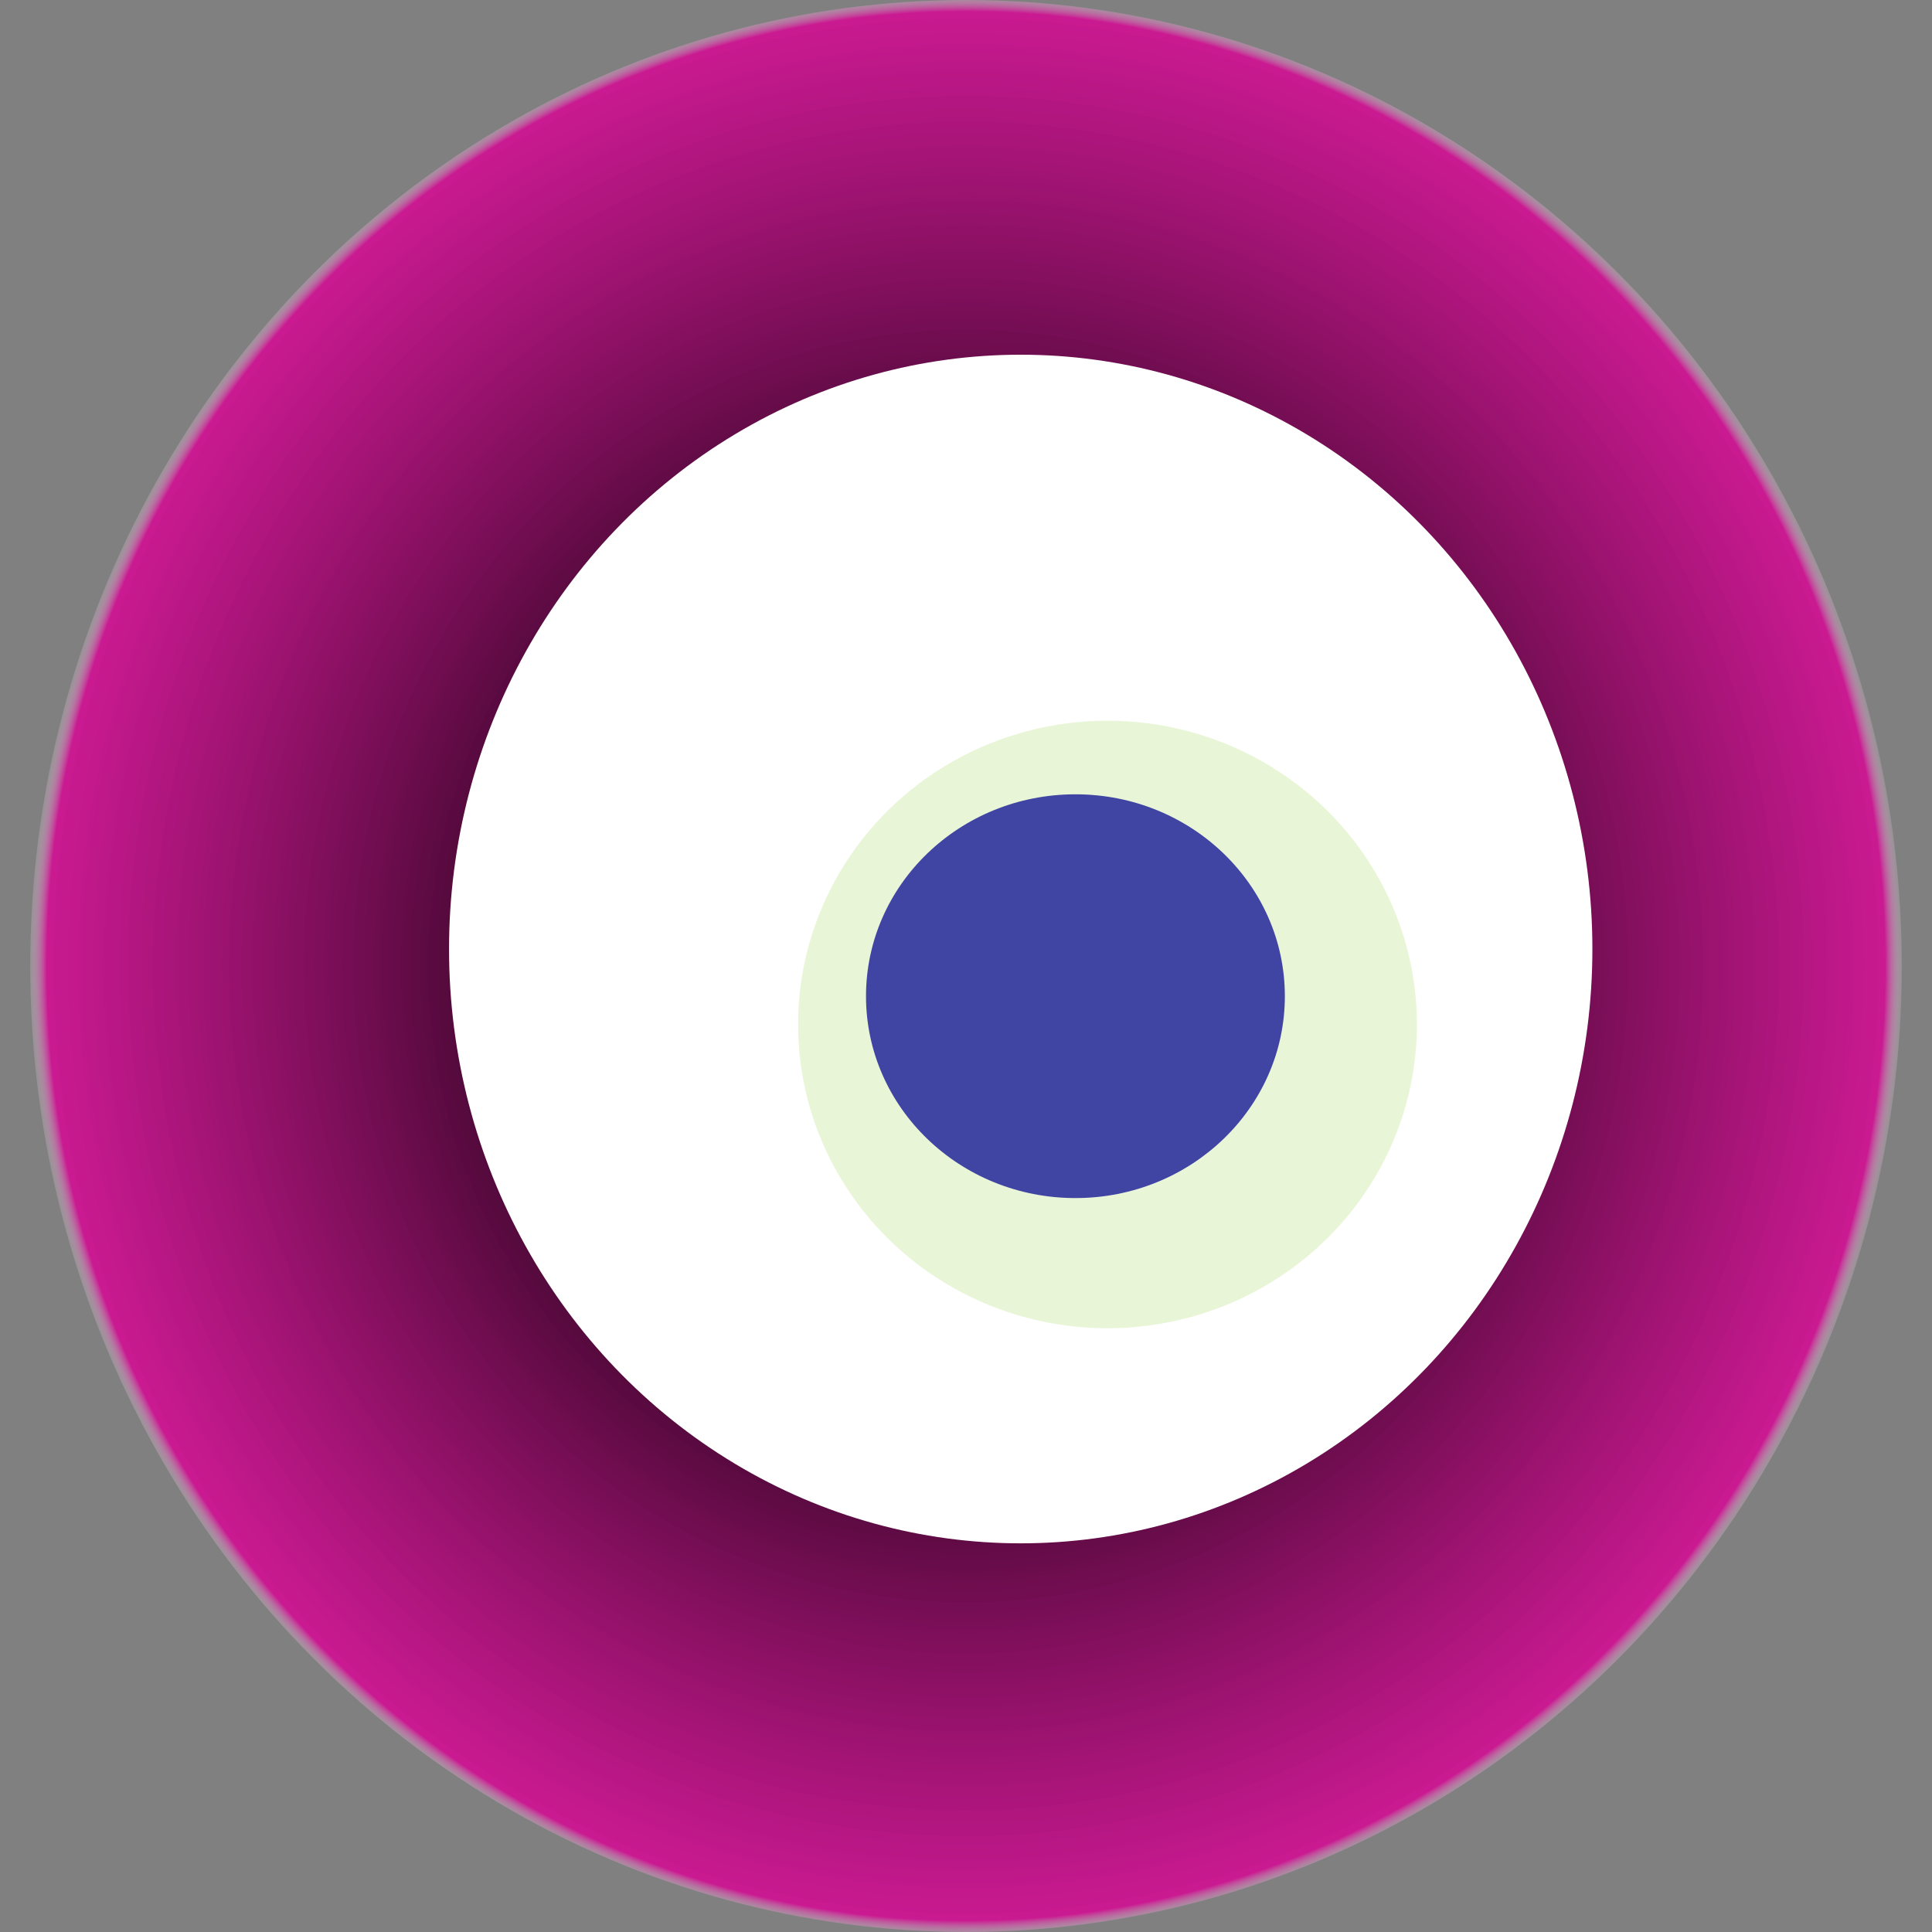
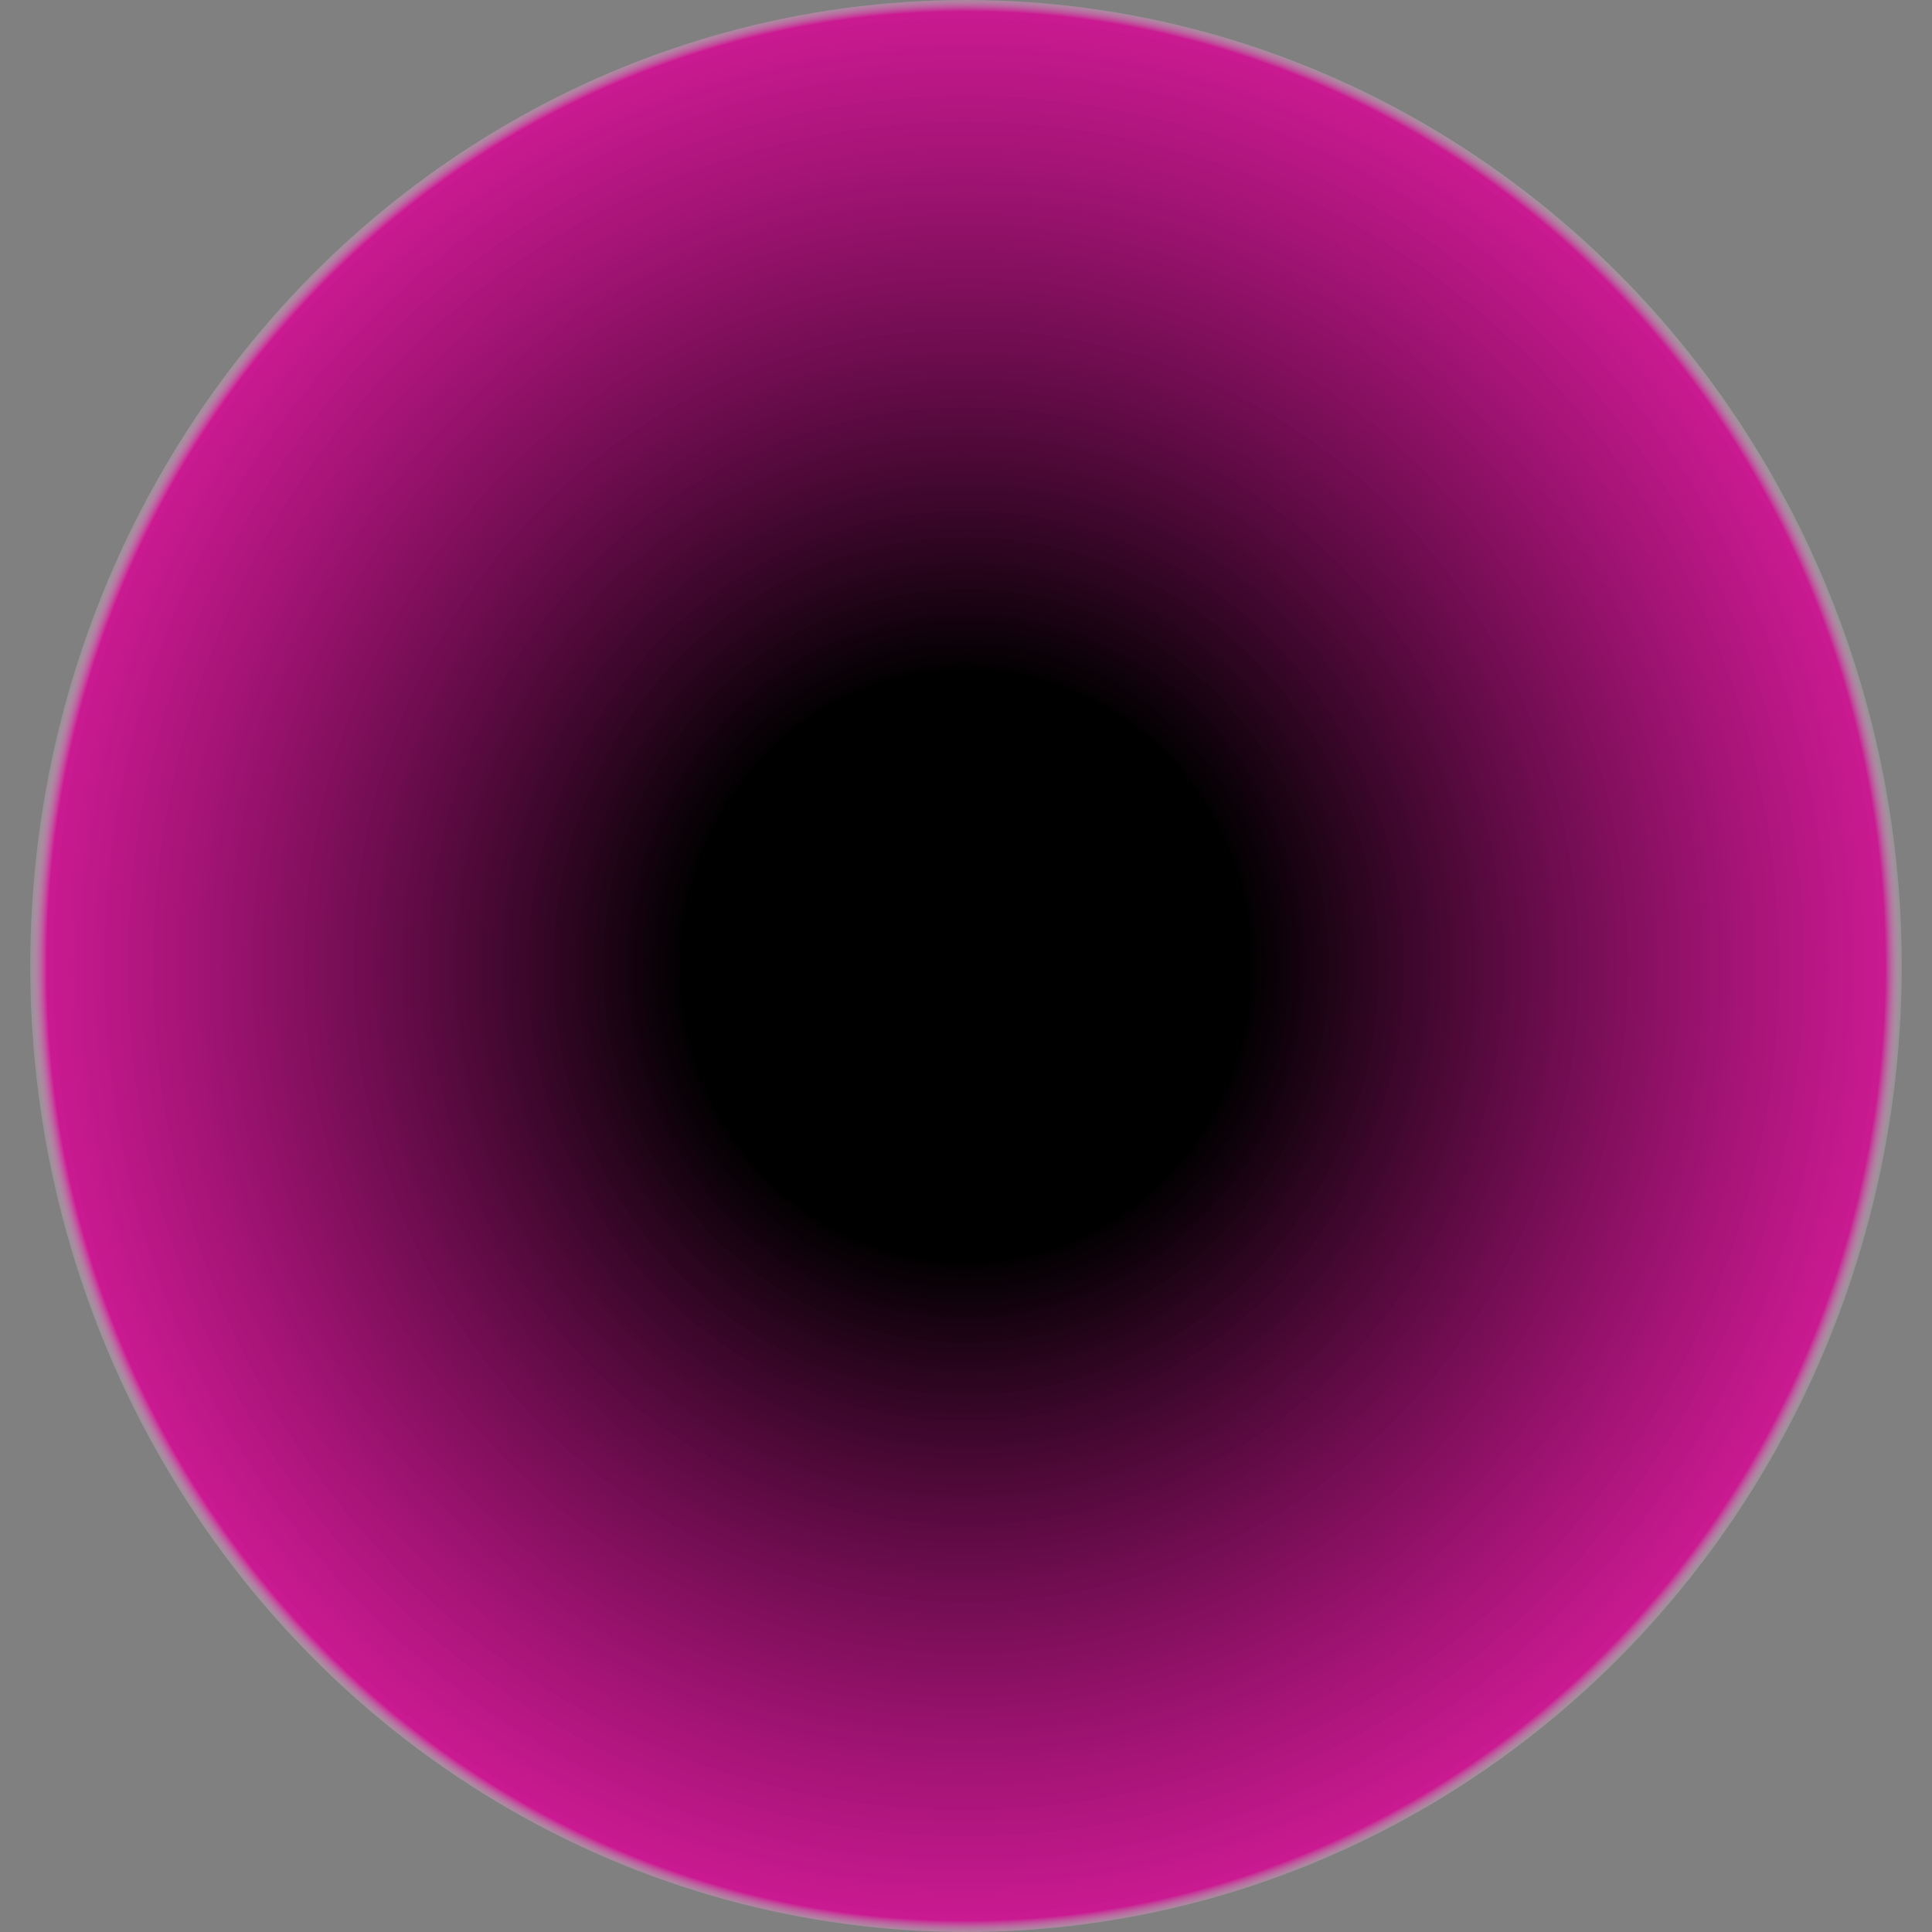
<svg xmlns="http://www.w3.org/2000/svg" width="1024" height="1024">
  <rect width="100%" height="100%" fill="#808080" stroke="none" />
  <g>
    <title>0xc05bc25eaa52a23476e113b9a139a66e7473b364</title>
    <ellipse ry="512" rx="496" cy="512" cx="512" fill="url(#e_1_g)" />
-     <ellipse ry="315" rx="303" cy="503" cx="541" fill="#FFF" />
-     <ellipse ry="161" rx="164" cy="543" cx="587" fill="rgba(149,205,57,0.2)" />
-     <ellipse ry="107" rx="111" cy="528" cx="570" fill="rgba(22, 24, 150, 0.8)" />
    <animateTransform attributeName="transform" begin="0s" dur="22s" type="rotate" from="360 512 512" to="0 512 512" repeatCount="indefinite" />
    <defs>
      <radialGradient id="e_1_g">
        <stop offset="30%" stop-color="#000" />
        <stop offset="98%" stop-color="rgba(220,0,149,0.8)" />
        <stop offset="100%" stop-color="rgba(255,255,255,0.1)" />
      </radialGradient>
    </defs>
  </g>
</svg>